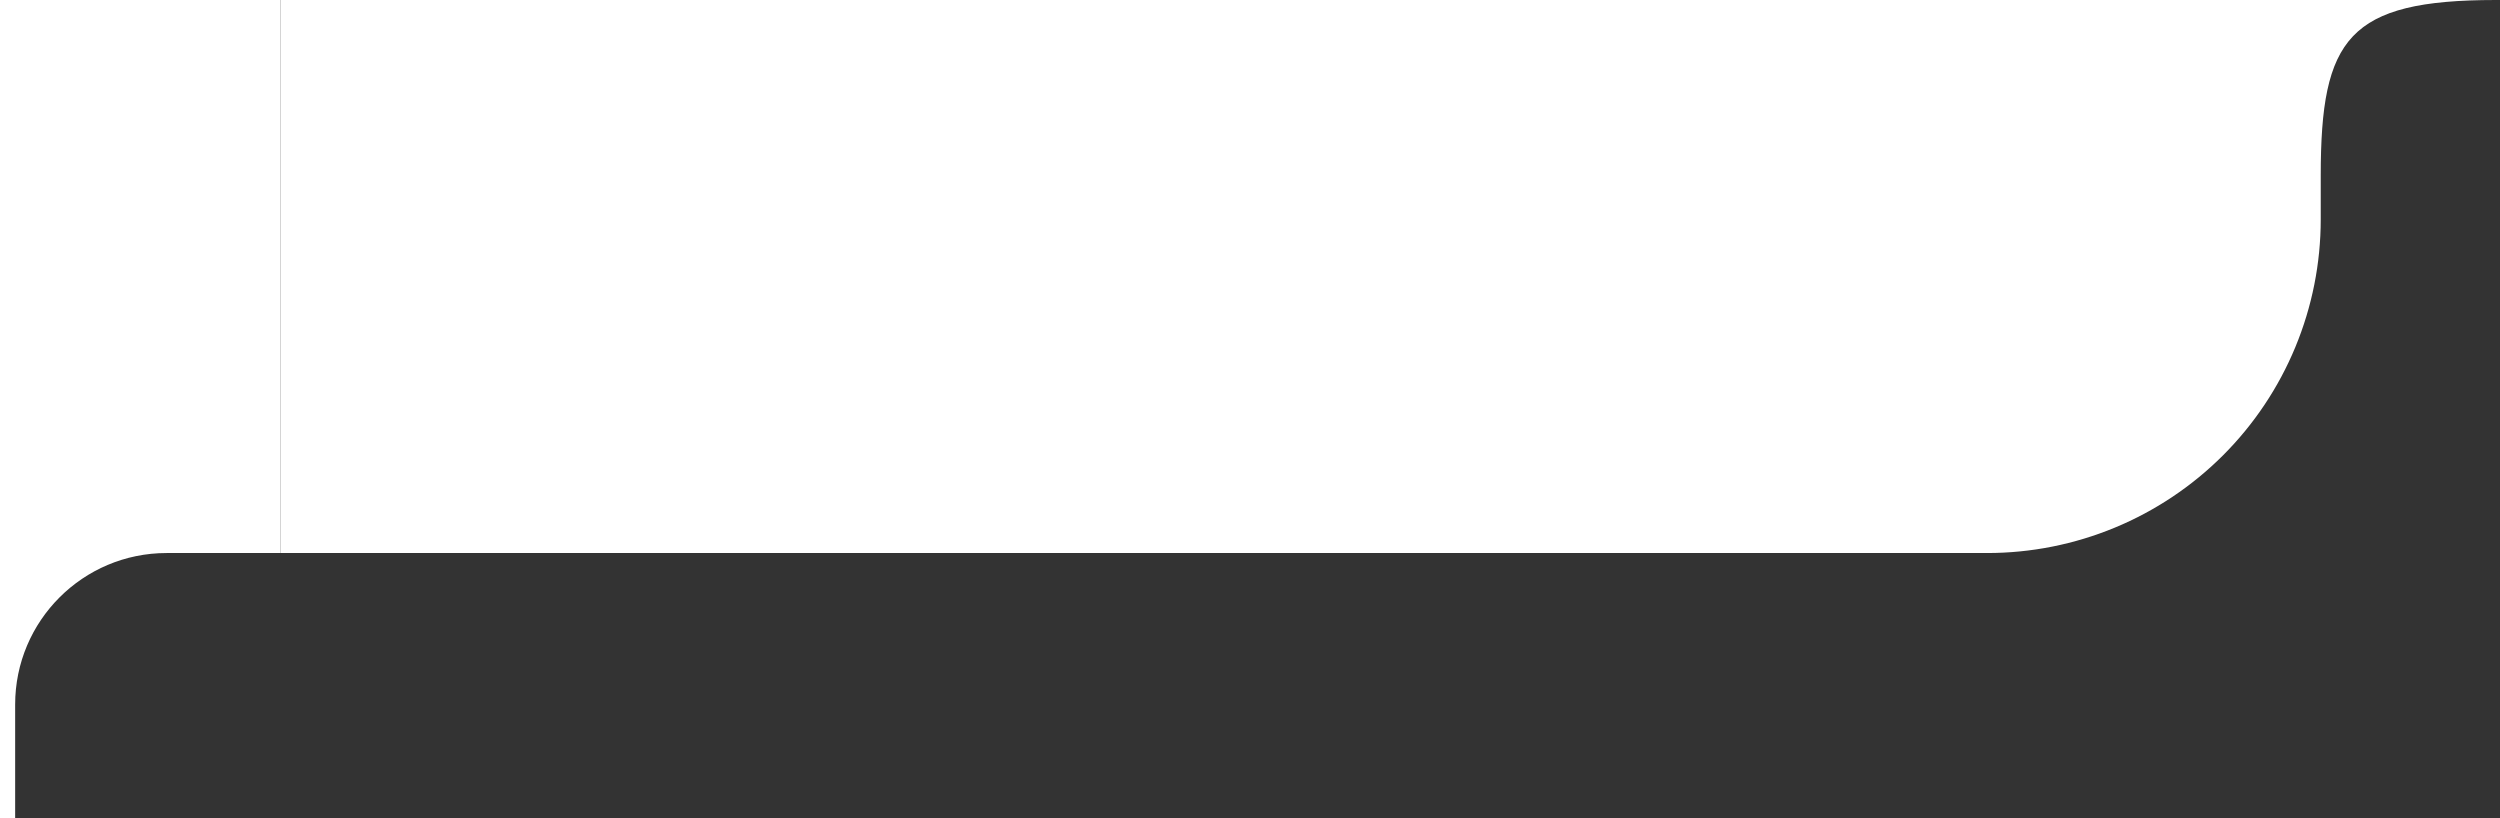
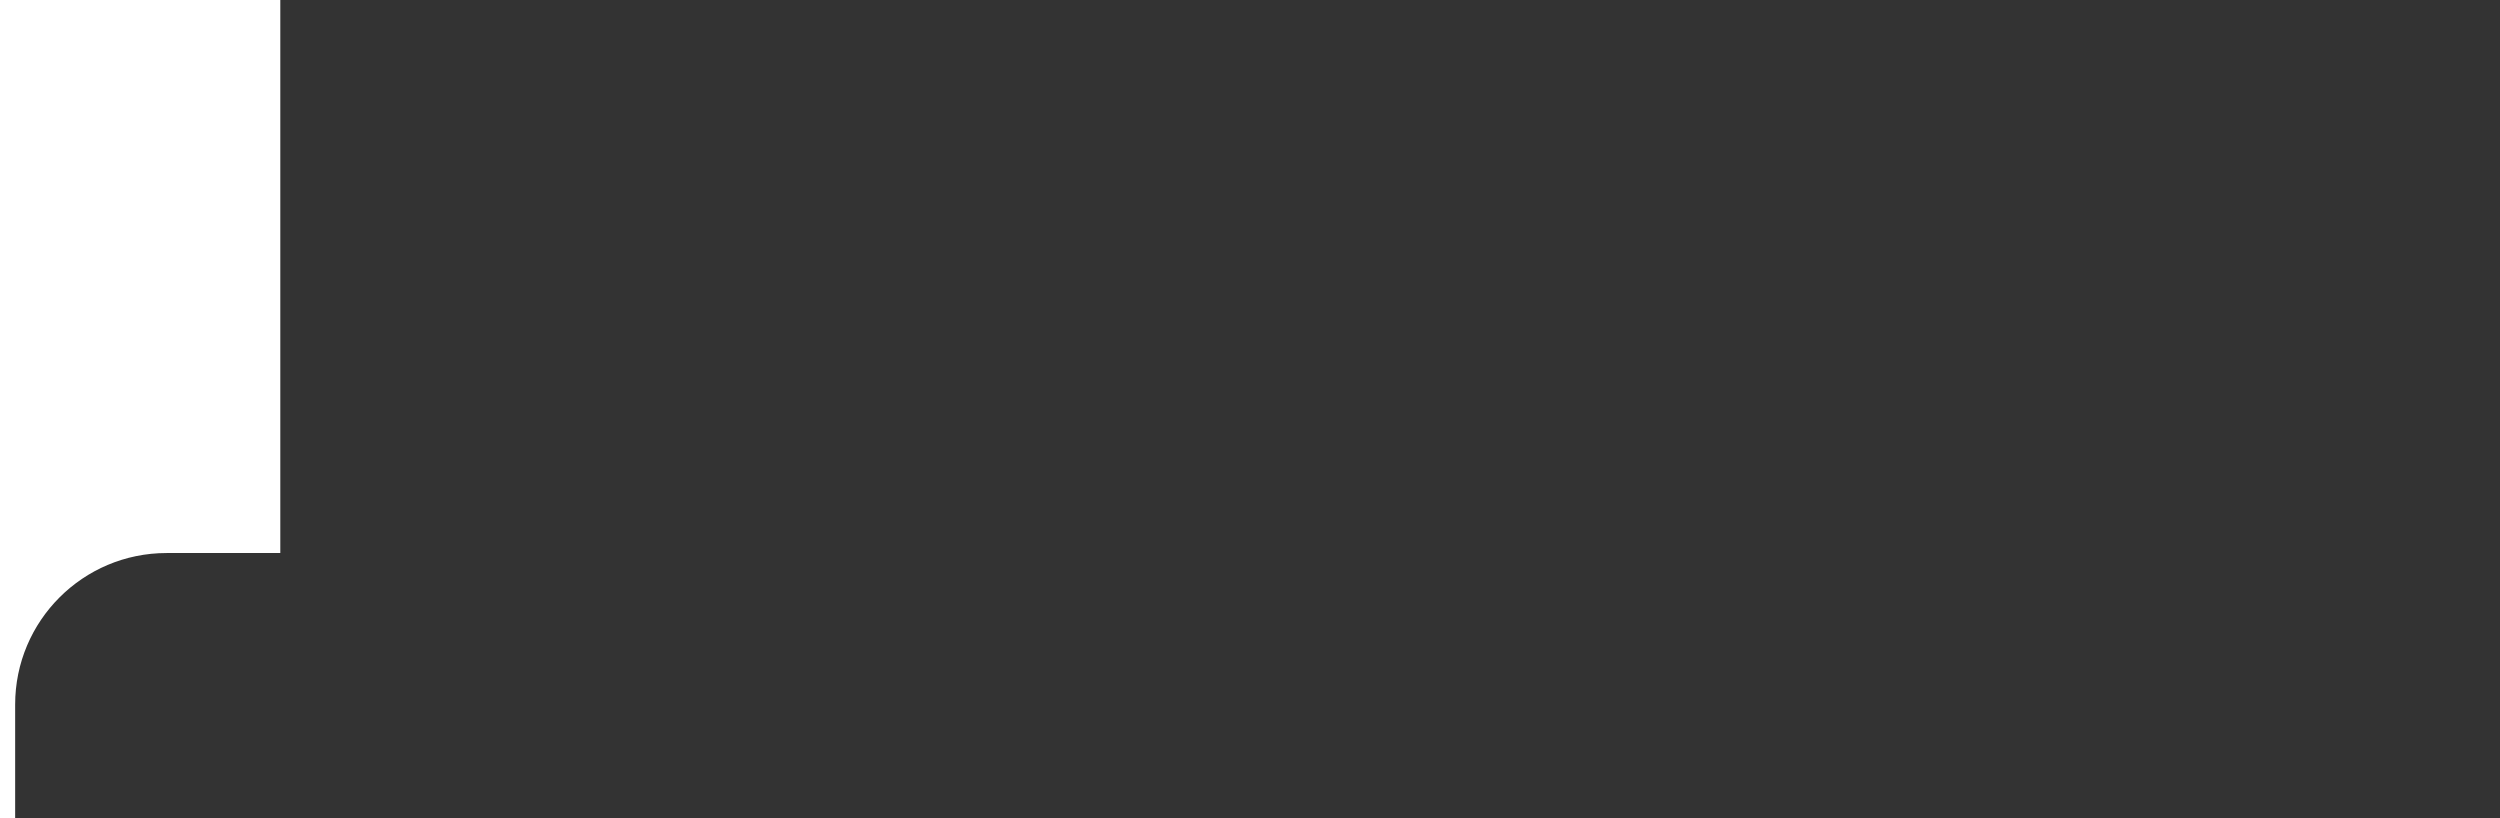
<svg xmlns="http://www.w3.org/2000/svg" width="330" height="108" viewBox="0 0 330 108" fill="none">
  <rect x="0" y="0" width="330" height="108" fill="#333333" stroke="none" />
-   <path fill-rule="evenodd" clip-rule="evenodd" d="M233.333 73L251.877 73L262.307 73C268.089 73 273.814 71.861 279.157 69.648C284.499 67.436 289.352 64.192 293.441 60.103C297.53 56.015 300.773 51.161 302.986 45.818C305.198 40.476 306.337 34.751 306.337 28.968L306.337 23.175C306.337 5.026 309.989 0.014 329.428 4.95268e-06L37 -2.06122e-05L37 73L233.333 73Z" fill="white" />
  <path fill-rule="evenodd" clip-rule="evenodd" d="M37 0H0V108H2L2 93C2 81.954 10.954 73 22 73H37V0Z" fill="white" />
</svg>